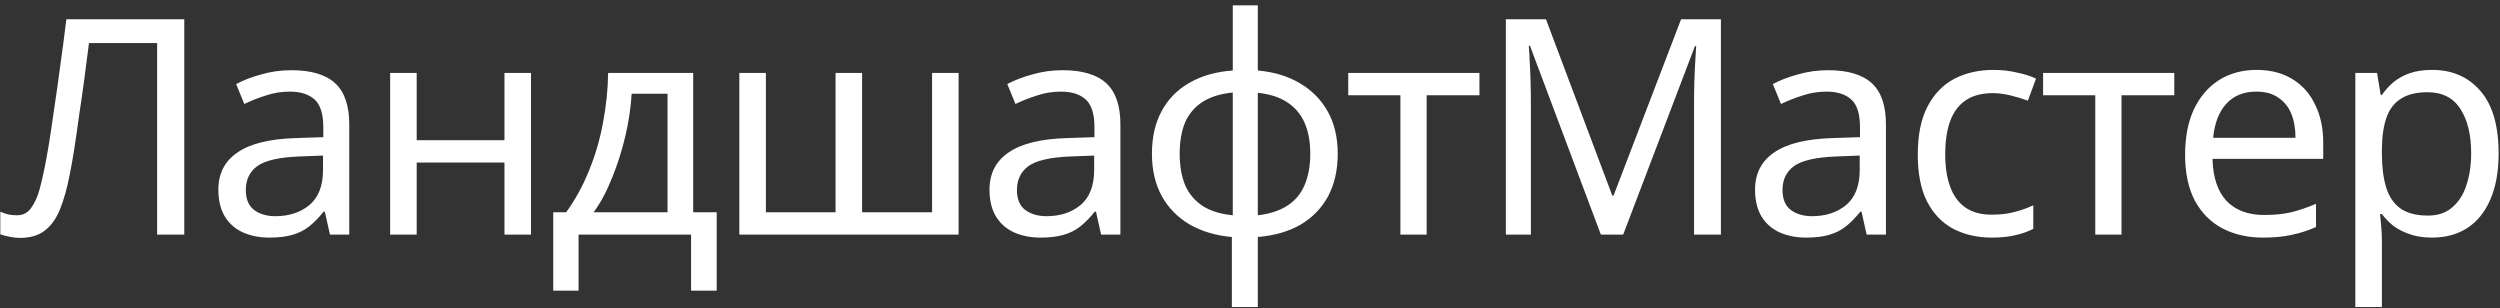
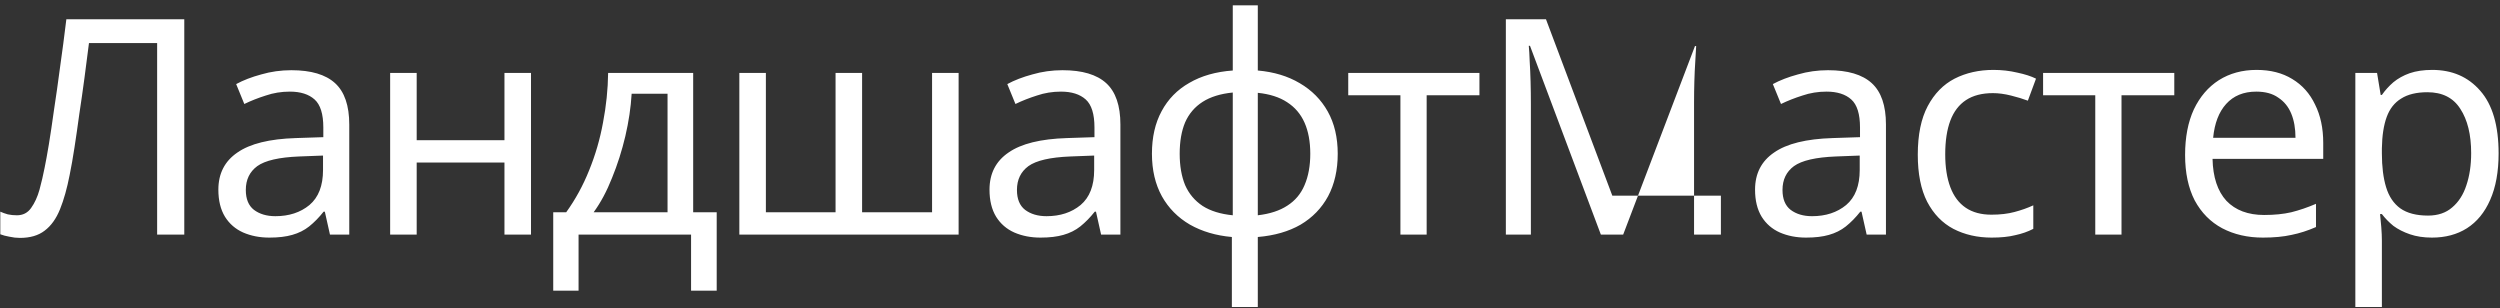
<svg xmlns="http://www.w3.org/2000/svg" width="373" height="46" viewBox="0 0 373 46" fill="none">
  <rect x="0" y="0" width="373" height="46" fill="#333333" stroke="none" />
-   <path d="M27.495 35H23.445V6.425H13.275C13.065 8.075 12.84 9.815 12.6 11.645C12.36 13.445 12.105 15.23 11.835 17C11.595 18.77 11.355 20.435 11.115 21.995C10.875 23.555 10.635 24.92 10.395 26.09C10.005 28.1 9.525 29.81 8.955 31.22C8.385 32.63 7.62 33.695 6.66 34.415C5.73 35.135 4.5 35.495 2.97 35.495C2.46 35.495 1.935 35.435 1.395 35.315C0.885 35.225 0.435 35.105 0.045 34.955V31.58C0.375 31.73 0.75 31.865 1.17 31.985C1.59 32.075 2.04 32.12 2.52 32.12C3.42 32.12 4.125 31.76 4.635 31.04C5.175 30.29 5.595 29.375 5.895 28.295C6.195 27.185 6.45 26.09 6.66 25.01C6.84 24.14 7.05 22.985 7.29 21.545C7.53 20.075 7.785 18.365 8.055 16.415C8.355 14.465 8.655 12.35 8.955 10.07C9.285 7.76 9.6 5.36 9.9 2.87H27.495V35ZM43.47 10.475C46.41 10.475 48.585 11.12 49.995 12.41C51.405 13.7 52.11 15.755 52.11 18.575V35H49.23L48.465 31.58H48.285C47.595 32.45 46.875 33.185 46.125 33.785C45.405 34.355 44.565 34.775 43.605 35.045C42.675 35.315 41.535 35.45 40.185 35.45C38.745 35.45 37.44 35.195 36.27 34.685C35.13 34.175 34.23 33.395 33.57 32.345C32.91 31.265 32.58 29.915 32.58 28.295C32.58 25.895 33.525 24.05 35.415 22.76C37.305 21.44 40.215 20.72 44.145 20.6L48.24 20.465V19.025C48.24 17.015 47.805 15.62 46.935 14.84C46.065 14.06 44.835 13.67 43.245 13.67C41.985 13.67 40.785 13.865 39.645 14.255C38.505 14.615 37.44 15.035 36.45 15.515L35.235 12.545C36.285 11.975 37.53 11.495 38.97 11.105C40.41 10.685 41.91 10.475 43.47 10.475ZM44.64 23.345C41.64 23.465 39.555 23.945 38.385 24.785C37.245 25.625 36.675 26.81 36.675 28.34C36.675 29.69 37.08 30.68 37.89 31.31C38.73 31.94 39.795 32.255 41.085 32.255C43.125 32.255 44.82 31.7 46.17 30.59C47.52 29.45 48.195 27.71 48.195 25.37V23.21L44.64 23.345ZM62.17 10.88V20.915H75.265V10.88H79.225V35H75.265V24.245H62.17V35H58.21V10.88H62.17ZM103.422 10.88V31.67H106.932V43.37H103.107V35H86.322V43.37H82.542V31.67H84.477C85.857 29.75 86.997 27.665 87.897 25.415C88.827 23.135 89.517 20.765 89.967 18.305C90.447 15.815 90.702 13.34 90.732 10.88H103.422ZM94.242 13.985C94.122 16.025 93.807 18.14 93.297 20.33C92.787 22.49 92.127 24.56 91.317 26.54C90.537 28.52 89.622 30.23 88.572 31.67H99.597V13.985H94.242ZM143.025 10.88V35H110.31V10.88H114.27V31.67H124.665V10.88H128.625V31.67H139.065V10.88H143.025ZM158.524 10.475C161.464 10.475 163.639 11.12 165.049 12.41C166.459 13.7 167.164 15.755 167.164 18.575V35H164.284L163.519 31.58H163.339C162.649 32.45 161.929 33.185 161.179 33.785C160.459 34.355 159.619 34.775 158.659 35.045C157.729 35.315 156.589 35.45 155.239 35.45C153.799 35.45 152.494 35.195 151.324 34.685C150.184 34.175 149.284 33.395 148.624 32.345C147.964 31.265 147.634 29.915 147.634 28.295C147.634 25.895 148.579 24.05 150.469 22.76C152.359 21.44 155.269 20.72 159.199 20.6L163.294 20.465V19.025C163.294 17.015 162.859 15.62 161.989 14.84C161.119 14.06 159.889 13.67 158.299 13.67C157.039 13.67 155.839 13.865 154.699 14.255C153.559 14.615 152.494 15.035 151.504 15.515L150.289 12.545C151.339 11.975 152.584 11.495 154.024 11.105C155.464 10.685 156.964 10.475 158.524 10.475ZM159.694 23.345C156.694 23.465 154.609 23.945 153.439 24.785C152.299 25.625 151.729 26.81 151.729 28.34C151.729 29.69 152.134 30.68 152.944 31.31C153.784 31.94 154.849 32.255 156.139 32.255C158.179 32.255 159.874 31.7 161.224 30.59C162.574 29.45 163.249 27.71 163.249 25.37V23.21L159.694 23.345ZM187.664 10.52C190.064 10.73 192.149 11.36 193.919 12.41C195.719 13.46 197.114 14.87 198.104 16.64C199.094 18.41 199.589 20.51 199.589 22.94C199.589 25.37 199.109 27.485 198.149 29.285C197.189 31.055 195.824 32.465 194.054 33.515C192.284 34.535 190.154 35.15 187.664 35.36V45.8H183.794V35.36C181.424 35.15 179.339 34.535 177.539 33.515C175.739 32.465 174.344 31.055 173.354 29.285C172.364 27.485 171.869 25.37 171.869 22.94C171.869 20.48 172.349 18.365 173.309 16.595C174.269 14.795 175.649 13.385 177.449 12.365C179.249 11.315 181.409 10.7 183.929 10.52V0.8H187.664V10.52ZM183.929 13.805C182.099 13.985 180.599 14.45 179.429 15.2C178.259 15.95 177.389 16.97 176.819 18.26C176.279 19.55 176.009 21.11 176.009 22.94C176.009 24.74 176.279 26.3 176.819 27.62C177.389 28.91 178.259 29.945 179.429 30.725C180.599 31.475 182.099 31.94 183.929 32.12V13.805ZM187.664 32.12C189.464 31.91 190.934 31.43 192.074 30.68C193.244 29.93 194.099 28.91 194.639 27.62C195.209 26.3 195.494 24.74 195.494 22.94C195.494 21.14 195.209 19.595 194.639 18.305C194.069 17.015 193.199 15.995 192.029 15.245C190.889 14.495 189.434 14.03 187.664 13.85V32.12ZM220.732 14.21H212.857V35H208.942V14.21H201.157V10.88H220.732V14.21ZM238.848 35L228.273 6.83H228.093C228.153 7.43 228.198 8.195 228.228 9.125C228.288 10.055 228.333 11.075 228.363 12.185C228.393 13.265 228.408 14.375 228.408 15.515V35H224.673V2.87H230.658L240.558 29.195H240.738L250.818 2.87H256.758V35H252.753V15.245C252.753 14.195 252.768 13.16 252.798 12.14C252.828 11.09 252.873 10.115 252.933 9.215C252.993 8.285 253.038 7.505 253.068 6.875H252.888L242.178 35H238.848ZM272.744 10.475C275.684 10.475 277.859 11.12 279.269 12.41C280.679 13.7 281.384 15.755 281.384 18.575V35H278.504L277.739 31.58H277.559C276.869 32.45 276.149 33.185 275.399 33.785C274.679 34.355 273.839 34.775 272.879 35.045C271.949 35.315 270.809 35.45 269.459 35.45C268.019 35.45 266.714 35.195 265.544 34.685C264.404 34.175 263.504 33.395 262.844 32.345C262.184 31.265 261.854 29.915 261.854 28.295C261.854 25.895 262.799 24.05 264.689 22.76C266.579 21.44 269.489 20.72 273.419 20.6L277.514 20.465V19.025C277.514 17.015 277.079 15.62 276.209 14.84C275.339 14.06 274.109 13.67 272.519 13.67C271.259 13.67 270.059 13.865 268.919 14.255C267.779 14.615 266.714 15.035 265.724 15.515L264.509 12.545C265.559 11.975 266.804 11.495 268.244 11.105C269.684 10.685 271.184 10.475 272.744 10.475ZM273.914 23.345C270.914 23.465 268.829 23.945 267.659 24.785C266.519 25.625 265.949 26.81 265.949 28.34C265.949 29.69 266.354 30.68 267.164 31.31C268.004 31.94 269.069 32.255 270.359 32.255C272.399 32.255 274.094 31.7 275.444 30.59C276.794 29.45 277.469 27.71 277.469 25.37V23.21L273.914 23.345ZM297.158 35.45C295.028 35.45 293.123 35.015 291.443 34.145C289.793 33.275 288.488 31.925 287.528 30.095C286.598 28.265 286.133 25.925 286.133 23.075C286.133 20.105 286.628 17.69 287.618 15.83C288.608 13.97 289.943 12.605 291.623 11.735C293.333 10.865 295.268 10.43 297.428 10.43C298.658 10.43 299.843 10.565 300.983 10.835C302.123 11.075 303.053 11.375 303.773 11.735L302.558 15.02C301.838 14.75 300.998 14.495 300.038 14.255C299.078 14.015 298.178 13.895 297.338 13.895C295.718 13.895 294.383 14.24 293.333 14.93C292.283 15.62 291.503 16.64 290.993 17.99C290.483 19.34 290.228 21.02 290.228 23.03C290.228 24.95 290.483 26.585 290.993 27.935C291.503 29.285 292.268 30.305 293.288 30.995C294.308 31.685 295.583 32.03 297.113 32.03C298.433 32.03 299.588 31.895 300.578 31.625C301.598 31.355 302.528 31.025 303.368 30.635V34.145C302.558 34.565 301.658 34.88 300.668 35.09C299.708 35.33 298.538 35.45 297.158 35.45ZM324.404 14.21H316.529V35H312.614V14.21H304.829V10.88H324.404V14.21ZM336.681 10.43C338.751 10.43 340.521 10.88 341.991 11.78C343.491 12.68 344.631 13.955 345.411 15.605C346.221 17.225 346.626 19.13 346.626 21.32V23.705H330.111C330.171 26.435 330.861 28.52 332.181 29.96C333.531 31.37 335.406 32.075 337.806 32.075C339.336 32.075 340.686 31.94 341.856 31.67C343.056 31.37 344.286 30.95 345.546 30.41V33.875C344.316 34.415 343.101 34.805 341.901 35.045C340.701 35.315 339.276 35.45 337.626 35.45C335.346 35.45 333.321 34.985 331.551 34.055C329.811 33.125 328.446 31.745 327.456 29.915C326.496 28.055 326.016 25.79 326.016 23.12C326.016 20.48 326.451 18.215 327.321 16.325C328.221 14.435 329.466 12.98 331.056 11.96C332.676 10.94 334.551 10.43 336.681 10.43ZM336.636 13.67C334.746 13.67 333.246 14.285 332.136 15.515C331.056 16.715 330.411 18.395 330.201 20.555H342.486C342.486 19.175 342.276 17.975 341.856 16.955C341.436 15.935 340.791 15.14 339.921 14.57C339.081 13.97 337.986 13.67 336.636 13.67ZM362.892 10.43C365.862 10.43 368.247 11.465 370.047 13.535C371.877 15.605 372.792 18.725 372.792 22.895C372.792 25.625 372.372 27.935 371.532 29.825C370.722 31.685 369.567 33.095 368.067 34.055C366.597 34.985 364.857 35.45 362.847 35.45C361.617 35.45 360.522 35.285 359.562 34.955C358.602 34.625 357.777 34.205 357.087 33.695C356.427 33.155 355.857 32.57 355.377 31.94H355.107C355.167 32.45 355.227 33.095 355.287 33.875C355.347 34.655 355.377 35.33 355.377 35.9V45.8H351.417V10.88H354.657L355.197 14.165H355.377C355.857 13.475 356.427 12.845 357.087 12.275C357.777 11.705 358.587 11.255 359.517 10.925C360.477 10.595 361.602 10.43 362.892 10.43ZM362.172 13.76C360.552 13.76 359.247 14.075 358.257 14.705C357.267 15.305 356.547 16.22 356.097 17.45C355.647 18.68 355.407 20.24 355.377 22.13V22.895C355.377 24.875 355.587 26.555 356.007 27.935C356.427 29.315 357.132 30.365 358.122 31.085C359.142 31.805 360.522 32.165 362.262 32.165C363.732 32.165 364.932 31.76 365.862 30.95C366.822 30.14 367.527 29.045 367.977 27.665C368.457 26.255 368.697 24.65 368.697 22.85C368.697 20.09 368.157 17.885 367.077 16.235C366.027 14.585 364.392 13.76 362.172 13.76Z" fill="white" />
+   <path d="M27.495 35H23.445V6.425H13.275C13.065 8.075 12.84 9.815 12.6 11.645C12.36 13.445 12.105 15.23 11.835 17C11.595 18.77 11.355 20.435 11.115 21.995C10.875 23.555 10.635 24.92 10.395 26.09C10.005 28.1 9.525 29.81 8.955 31.22C8.385 32.63 7.62 33.695 6.66 34.415C5.73 35.135 4.5 35.495 2.97 35.495C2.46 35.495 1.935 35.435 1.395 35.315C0.885 35.225 0.435 35.105 0.045 34.955V31.58C0.375 31.73 0.75 31.865 1.17 31.985C1.59 32.075 2.04 32.12 2.52 32.12C3.42 32.12 4.125 31.76 4.635 31.04C5.175 30.29 5.595 29.375 5.895 28.295C6.195 27.185 6.45 26.09 6.66 25.01C6.84 24.14 7.05 22.985 7.29 21.545C7.53 20.075 7.785 18.365 8.055 16.415C8.355 14.465 8.655 12.35 8.955 10.07C9.285 7.76 9.6 5.36 9.9 2.87H27.495V35ZM43.47 10.475C46.41 10.475 48.585 11.12 49.995 12.41C51.405 13.7 52.11 15.755 52.11 18.575V35H49.23L48.465 31.58H48.285C47.595 32.45 46.875 33.185 46.125 33.785C45.405 34.355 44.565 34.775 43.605 35.045C42.675 35.315 41.535 35.45 40.185 35.45C38.745 35.45 37.44 35.195 36.27 34.685C35.13 34.175 34.23 33.395 33.57 32.345C32.91 31.265 32.58 29.915 32.58 28.295C32.58 25.895 33.525 24.05 35.415 22.76C37.305 21.44 40.215 20.72 44.145 20.6L48.24 20.465V19.025C48.24 17.015 47.805 15.62 46.935 14.84C46.065 14.06 44.835 13.67 43.245 13.67C41.985 13.67 40.785 13.865 39.645 14.255C38.505 14.615 37.44 15.035 36.45 15.515L35.235 12.545C36.285 11.975 37.53 11.495 38.97 11.105C40.41 10.685 41.91 10.475 43.47 10.475ZM44.64 23.345C41.64 23.465 39.555 23.945 38.385 24.785C37.245 25.625 36.675 26.81 36.675 28.34C36.675 29.69 37.08 30.68 37.89 31.31C38.73 31.94 39.795 32.255 41.085 32.255C43.125 32.255 44.82 31.7 46.17 30.59C47.52 29.45 48.195 27.71 48.195 25.37V23.21L44.64 23.345ZM62.17 10.88V20.915H75.265V10.88H79.225V35H75.265V24.245H62.17V35H58.21V10.88H62.17ZM103.422 10.88V31.67H106.932V43.37H103.107V35H86.322V43.37H82.542V31.67H84.477C85.857 29.75 86.997 27.665 87.897 25.415C88.827 23.135 89.517 20.765 89.967 18.305C90.447 15.815 90.702 13.34 90.732 10.88H103.422ZM94.242 13.985C94.122 16.025 93.807 18.14 93.297 20.33C92.787 22.49 92.127 24.56 91.317 26.54C90.537 28.52 89.622 30.23 88.572 31.67H99.597V13.985H94.242ZM143.025 10.88V35H110.31V10.88H114.27V31.67H124.665V10.88H128.625V31.67H139.065V10.88H143.025ZM158.524 10.475C161.464 10.475 163.639 11.12 165.049 12.41C166.459 13.7 167.164 15.755 167.164 18.575V35H164.284L163.519 31.58H163.339C162.649 32.45 161.929 33.185 161.179 33.785C160.459 34.355 159.619 34.775 158.659 35.045C157.729 35.315 156.589 35.45 155.239 35.45C153.799 35.45 152.494 35.195 151.324 34.685C150.184 34.175 149.284 33.395 148.624 32.345C147.964 31.265 147.634 29.915 147.634 28.295C147.634 25.895 148.579 24.05 150.469 22.76C152.359 21.44 155.269 20.72 159.199 20.6L163.294 20.465V19.025C163.294 17.015 162.859 15.62 161.989 14.84C161.119 14.06 159.889 13.67 158.299 13.67C157.039 13.67 155.839 13.865 154.699 14.255C153.559 14.615 152.494 15.035 151.504 15.515L150.289 12.545C151.339 11.975 152.584 11.495 154.024 11.105C155.464 10.685 156.964 10.475 158.524 10.475ZM159.694 23.345C156.694 23.465 154.609 23.945 153.439 24.785C152.299 25.625 151.729 26.81 151.729 28.34C151.729 29.69 152.134 30.68 152.944 31.31C153.784 31.94 154.849 32.255 156.139 32.255C158.179 32.255 159.874 31.7 161.224 30.59C162.574 29.45 163.249 27.71 163.249 25.37V23.21L159.694 23.345ZM187.664 10.52C190.064 10.73 192.149 11.36 193.919 12.41C195.719 13.46 197.114 14.87 198.104 16.64C199.094 18.41 199.589 20.51 199.589 22.94C199.589 25.37 199.109 27.485 198.149 29.285C197.189 31.055 195.824 32.465 194.054 33.515C192.284 34.535 190.154 35.15 187.664 35.36V45.8H183.794V35.36C181.424 35.15 179.339 34.535 177.539 33.515C175.739 32.465 174.344 31.055 173.354 29.285C172.364 27.485 171.869 25.37 171.869 22.94C171.869 20.48 172.349 18.365 173.309 16.595C174.269 14.795 175.649 13.385 177.449 12.365C179.249 11.315 181.409 10.7 183.929 10.52V0.8H187.664V10.52ZM183.929 13.805C182.099 13.985 180.599 14.45 179.429 15.2C178.259 15.95 177.389 16.97 176.819 18.26C176.279 19.55 176.009 21.11 176.009 22.94C176.009 24.74 176.279 26.3 176.819 27.62C177.389 28.91 178.259 29.945 179.429 30.725C180.599 31.475 182.099 31.94 183.929 32.12V13.805ZM187.664 32.12C189.464 31.91 190.934 31.43 192.074 30.68C193.244 29.93 194.099 28.91 194.639 27.62C195.209 26.3 195.494 24.74 195.494 22.94C195.494 21.14 195.209 19.595 194.639 18.305C194.069 17.015 193.199 15.995 192.029 15.245C190.889 14.495 189.434 14.03 187.664 13.85V32.12ZM220.732 14.21H212.857V35H208.942V14.21H201.157V10.88H220.732V14.21ZM238.848 35L228.273 6.83H228.093C228.153 7.43 228.198 8.195 228.228 9.125C228.288 10.055 228.333 11.075 228.363 12.185C228.393 13.265 228.408 14.375 228.408 15.515V35H224.673V2.87H230.658L240.558 29.195H240.738H256.758V35H252.753V15.245C252.753 14.195 252.768 13.16 252.798 12.14C252.828 11.09 252.873 10.115 252.933 9.215C252.993 8.285 253.038 7.505 253.068 6.875H252.888L242.178 35H238.848ZM272.744 10.475C275.684 10.475 277.859 11.12 279.269 12.41C280.679 13.7 281.384 15.755 281.384 18.575V35H278.504L277.739 31.58H277.559C276.869 32.45 276.149 33.185 275.399 33.785C274.679 34.355 273.839 34.775 272.879 35.045C271.949 35.315 270.809 35.45 269.459 35.45C268.019 35.45 266.714 35.195 265.544 34.685C264.404 34.175 263.504 33.395 262.844 32.345C262.184 31.265 261.854 29.915 261.854 28.295C261.854 25.895 262.799 24.05 264.689 22.76C266.579 21.44 269.489 20.72 273.419 20.6L277.514 20.465V19.025C277.514 17.015 277.079 15.62 276.209 14.84C275.339 14.06 274.109 13.67 272.519 13.67C271.259 13.67 270.059 13.865 268.919 14.255C267.779 14.615 266.714 15.035 265.724 15.515L264.509 12.545C265.559 11.975 266.804 11.495 268.244 11.105C269.684 10.685 271.184 10.475 272.744 10.475ZM273.914 23.345C270.914 23.465 268.829 23.945 267.659 24.785C266.519 25.625 265.949 26.81 265.949 28.34C265.949 29.69 266.354 30.68 267.164 31.31C268.004 31.94 269.069 32.255 270.359 32.255C272.399 32.255 274.094 31.7 275.444 30.59C276.794 29.45 277.469 27.71 277.469 25.37V23.21L273.914 23.345ZM297.158 35.45C295.028 35.45 293.123 35.015 291.443 34.145C289.793 33.275 288.488 31.925 287.528 30.095C286.598 28.265 286.133 25.925 286.133 23.075C286.133 20.105 286.628 17.69 287.618 15.83C288.608 13.97 289.943 12.605 291.623 11.735C293.333 10.865 295.268 10.43 297.428 10.43C298.658 10.43 299.843 10.565 300.983 10.835C302.123 11.075 303.053 11.375 303.773 11.735L302.558 15.02C301.838 14.75 300.998 14.495 300.038 14.255C299.078 14.015 298.178 13.895 297.338 13.895C295.718 13.895 294.383 14.24 293.333 14.93C292.283 15.62 291.503 16.64 290.993 17.99C290.483 19.34 290.228 21.02 290.228 23.03C290.228 24.95 290.483 26.585 290.993 27.935C291.503 29.285 292.268 30.305 293.288 30.995C294.308 31.685 295.583 32.03 297.113 32.03C298.433 32.03 299.588 31.895 300.578 31.625C301.598 31.355 302.528 31.025 303.368 30.635V34.145C302.558 34.565 301.658 34.88 300.668 35.09C299.708 35.33 298.538 35.45 297.158 35.45ZM324.404 14.21H316.529V35H312.614V14.21H304.829V10.88H324.404V14.21ZM336.681 10.43C338.751 10.43 340.521 10.88 341.991 11.78C343.491 12.68 344.631 13.955 345.411 15.605C346.221 17.225 346.626 19.13 346.626 21.32V23.705H330.111C330.171 26.435 330.861 28.52 332.181 29.96C333.531 31.37 335.406 32.075 337.806 32.075C339.336 32.075 340.686 31.94 341.856 31.67C343.056 31.37 344.286 30.95 345.546 30.41V33.875C344.316 34.415 343.101 34.805 341.901 35.045C340.701 35.315 339.276 35.45 337.626 35.45C335.346 35.45 333.321 34.985 331.551 34.055C329.811 33.125 328.446 31.745 327.456 29.915C326.496 28.055 326.016 25.79 326.016 23.12C326.016 20.48 326.451 18.215 327.321 16.325C328.221 14.435 329.466 12.98 331.056 11.96C332.676 10.94 334.551 10.43 336.681 10.43ZM336.636 13.67C334.746 13.67 333.246 14.285 332.136 15.515C331.056 16.715 330.411 18.395 330.201 20.555H342.486C342.486 19.175 342.276 17.975 341.856 16.955C341.436 15.935 340.791 15.14 339.921 14.57C339.081 13.97 337.986 13.67 336.636 13.67ZM362.892 10.43C365.862 10.43 368.247 11.465 370.047 13.535C371.877 15.605 372.792 18.725 372.792 22.895C372.792 25.625 372.372 27.935 371.532 29.825C370.722 31.685 369.567 33.095 368.067 34.055C366.597 34.985 364.857 35.45 362.847 35.45C361.617 35.45 360.522 35.285 359.562 34.955C358.602 34.625 357.777 34.205 357.087 33.695C356.427 33.155 355.857 32.57 355.377 31.94H355.107C355.167 32.45 355.227 33.095 355.287 33.875C355.347 34.655 355.377 35.33 355.377 35.9V45.8H351.417V10.88H354.657L355.197 14.165H355.377C355.857 13.475 356.427 12.845 357.087 12.275C357.777 11.705 358.587 11.255 359.517 10.925C360.477 10.595 361.602 10.43 362.892 10.43ZM362.172 13.76C360.552 13.76 359.247 14.075 358.257 14.705C357.267 15.305 356.547 16.22 356.097 17.45C355.647 18.68 355.407 20.24 355.377 22.13V22.895C355.377 24.875 355.587 26.555 356.007 27.935C356.427 29.315 357.132 30.365 358.122 31.085C359.142 31.805 360.522 32.165 362.262 32.165C363.732 32.165 364.932 31.76 365.862 30.95C366.822 30.14 367.527 29.045 367.977 27.665C368.457 26.255 368.697 24.65 368.697 22.85C368.697 20.09 368.157 17.885 367.077 16.235C366.027 14.585 364.392 13.76 362.172 13.76Z" fill="white" />
</svg>